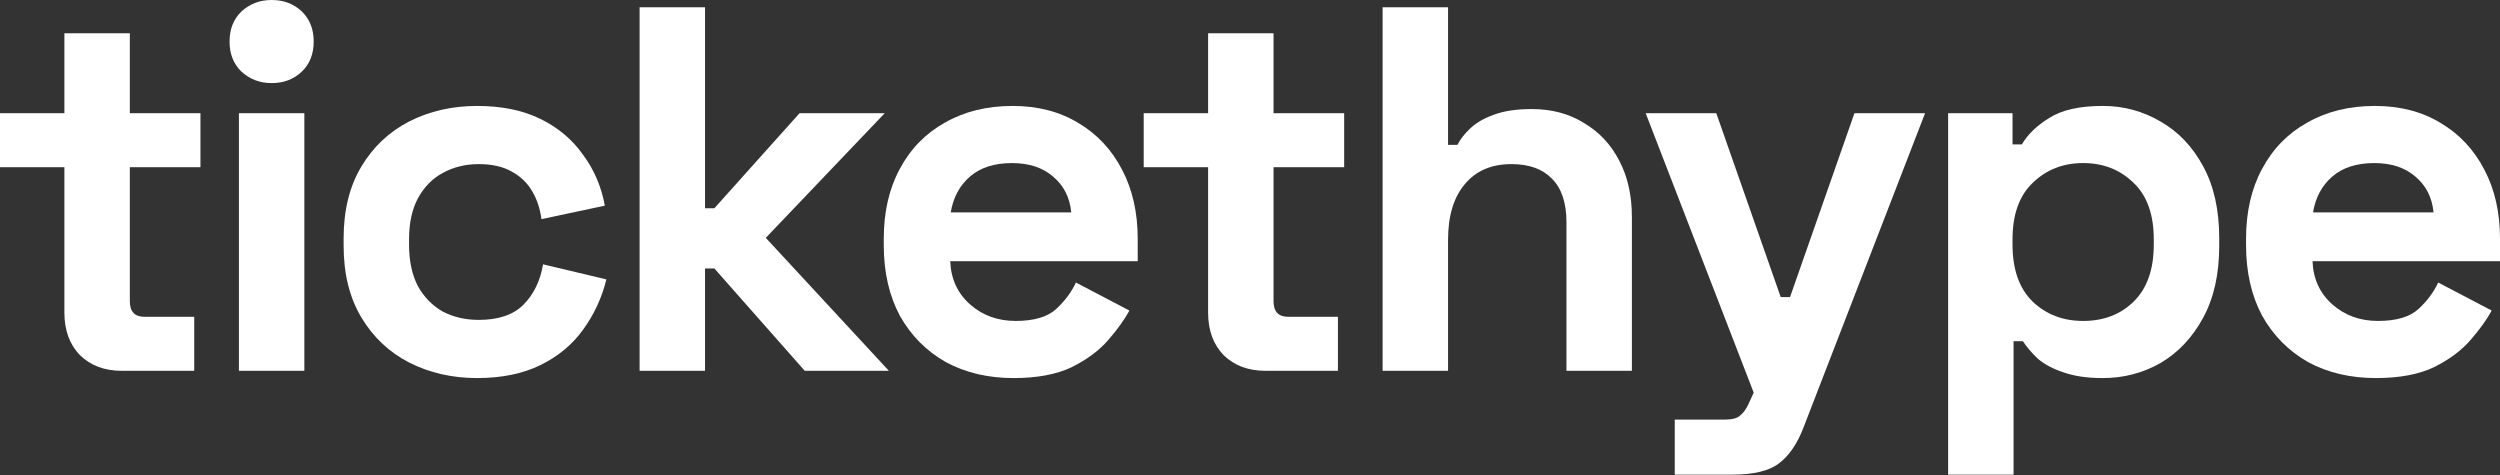
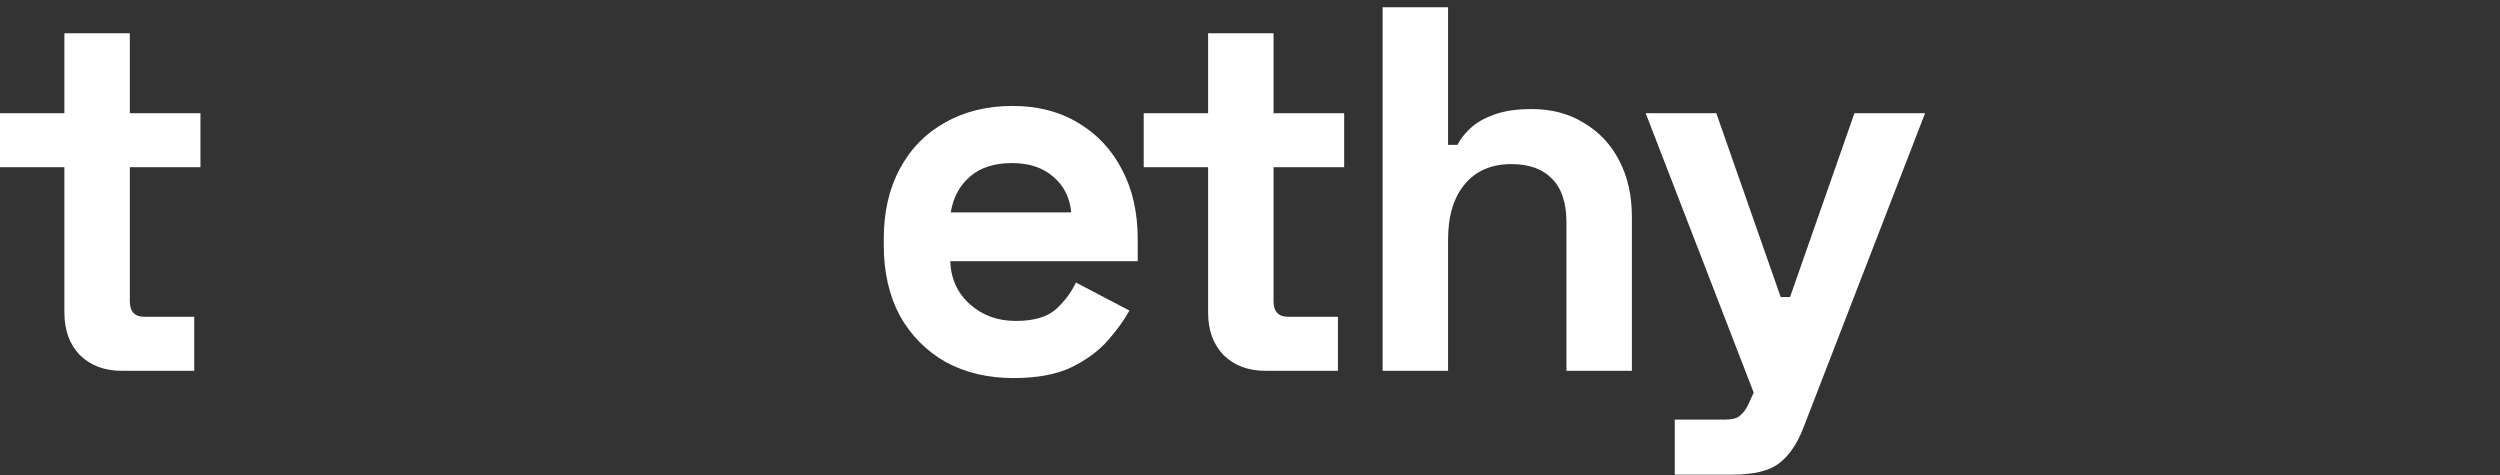
<svg xmlns="http://www.w3.org/2000/svg" width="600" height="114" viewBox="0 0 600 114" fill="none">
  <rect x="0" y="0" width="600" height="114" fill="#333333" stroke="none" />
  <path d="M29.165 88.99C25.093 88.99 21.77 87.743 19.194 85.251C16.701 82.675 15.455 79.268 15.455 75.031V40.133H0V27.171H15.455V7.977H31.159V27.171H48.109V40.133H31.159V72.289C31.159 74.781 32.322 76.028 34.649 76.028H46.614V88.99H29.165Z" fill="#fff" />
-   <path d="M57.339 88.99V27.171H73.043V88.99H57.339ZM65.191 19.942C62.366 19.942 59.956 19.028 57.962 17.2C56.051 15.372 55.096 12.962 55.096 9.971C55.096 6.98 56.051 4.57 57.962 2.742C59.956 0.914 62.366 0 65.191 0C68.099 0 70.509 0.914 72.42 2.742C74.331 4.57 75.287 6.98 75.287 9.971C75.287 12.962 74.331 15.372 72.42 17.2C70.509 19.028 68.099 19.942 65.191 19.942Z" fill="#fff" />
-   <path d="M114.5 90.735C108.518 90.735 103.075 89.488 98.173 86.996C93.354 84.503 89.531 80.888 86.706 76.152C83.881 71.416 82.469 65.683 82.469 58.953V57.208C82.469 50.477 83.881 44.744 86.706 40.008C89.531 35.272 93.354 31.657 98.173 29.165C103.075 26.672 108.518 25.426 114.5 25.426C120.399 25.426 125.468 26.464 129.706 28.541C133.943 30.619 137.35 33.485 139.926 37.141C142.585 40.714 144.33 44.786 145.16 49.356L129.955 52.596C129.623 50.103 128.875 47.86 127.711 45.866C126.548 43.872 124.886 42.293 122.726 41.13C120.649 39.966 118.031 39.385 114.874 39.385C111.717 39.385 108.85 40.091 106.274 41.504C103.781 42.833 101.787 44.869 100.292 47.611C98.879 50.27 98.173 53.552 98.173 57.457V58.703C98.173 62.609 98.879 65.932 100.292 68.674C101.787 71.333 103.781 73.369 106.274 74.781C108.85 76.111 111.717 76.775 114.874 76.775C119.61 76.775 123.183 75.571 125.593 73.161C128.085 70.668 129.664 67.428 130.329 63.44L145.534 67.054C144.454 71.458 142.585 75.488 139.926 79.144C137.35 82.716 133.943 85.541 129.706 87.619C125.468 89.696 120.399 90.735 114.5 90.735Z" fill="#fff" />
-   <path d="M153.503 88.99V1.745H169.207V49.979H171.451L191.891 27.171H212.331L183.79 57.083L213.328 88.99H193.137L171.451 64.436H169.207V88.99H153.503Z" fill="#fff" />
  <path d="M243.263 90.735C237.114 90.735 231.672 89.447 226.936 86.871C222.283 84.212 218.627 80.514 215.968 75.778C213.392 70.959 212.104 65.309 212.104 58.828V57.332C212.104 50.851 213.392 45.243 215.968 40.507C218.544 35.687 222.158 31.99 226.811 29.414C231.464 26.755 236.865 25.426 243.014 25.426C249.079 25.426 254.356 26.797 258.843 29.539C263.329 32.197 266.819 35.937 269.312 40.756C271.805 45.492 273.051 51.017 273.051 57.332V62.692H228.058C228.224 66.929 229.803 70.377 232.794 73.036C235.785 75.695 239.441 77.025 243.762 77.025C248.165 77.025 251.406 76.069 253.483 74.158C255.56 72.247 257.139 70.128 258.219 67.802L271.057 74.532C269.894 76.692 268.19 79.06 265.947 81.636C263.786 84.129 260.878 86.289 257.222 88.117C253.566 89.862 248.913 90.735 243.263 90.735ZM228.182 50.976H257.098C256.765 47.403 255.311 44.536 252.735 42.376C250.243 40.216 246.961 39.136 242.889 39.136C238.652 39.136 235.286 40.216 232.794 42.376C230.301 44.536 228.764 47.403 228.182 50.976Z" fill="#fff" />
  <path d="M303.655 88.99C299.583 88.99 296.26 87.743 293.684 85.251C291.191 82.675 289.945 79.268 289.945 75.031V40.133H274.49V27.171H289.945V7.977H305.649V27.171H322.599V40.133H305.649V72.289C305.649 74.781 306.812 76.028 309.139 76.028H321.104V88.99H303.655Z" fill="#fff" />
  <path d="M331.829 88.99V1.745H347.533V34.773H349.777C350.442 33.444 351.48 32.114 352.893 30.785C354.305 29.456 356.175 28.375 358.501 27.544C360.911 26.63 363.944 26.174 367.6 26.174C372.419 26.174 376.615 27.295 380.188 29.539C383.844 31.699 386.669 34.732 388.663 38.637C390.657 42.459 391.654 46.946 391.654 52.098V88.99H375.95V53.344C375.95 48.691 374.787 45.201 372.46 42.875C370.217 40.548 366.977 39.385 362.739 39.385C357.92 39.385 354.181 41.005 351.522 44.246C348.863 47.403 347.533 51.848 347.533 57.582V88.99H331.829Z" fill="#fff" />
  <path d="M401.942 113.917V100.705H413.907C415.735 100.705 416.981 100.373 417.646 99.708C418.394 99.127 419.058 98.213 419.64 96.966L420.886 94.224L394.962 27.171H411.912L427.367 71.291H429.611L445.066 27.171H462.016L432.851 102.575C431.356 106.48 429.403 109.347 426.993 111.175C424.667 113.003 420.886 113.917 415.652 113.917H401.942Z" fill="#fff" />
-   <path d="M467.551 113.917V27.171H483.005V34.649H485.249C486.661 32.239 488.863 30.12 491.854 28.292C494.846 26.381 499.125 25.426 504.692 25.426C509.677 25.426 514.289 26.672 518.526 29.165C522.764 31.574 526.171 35.147 528.747 39.883C531.322 44.62 532.61 50.353 532.61 57.083V59.077C532.61 65.808 531.322 71.541 528.747 76.277C526.171 81.013 522.764 84.627 518.526 87.12C514.289 89.53 509.677 90.735 504.692 90.735C500.953 90.735 497.795 90.278 495.22 89.364C492.727 88.533 490.691 87.453 489.112 86.123C487.617 84.711 486.412 83.298 485.498 81.885H483.255V113.917H467.551ZM499.956 77.025C504.858 77.025 508.888 75.488 512.045 72.413C515.286 69.256 516.906 64.686 516.906 58.703V57.457C516.906 51.474 515.286 46.946 512.045 43.872C508.805 40.714 504.775 39.136 499.956 39.136C495.137 39.136 491.107 40.714 487.866 43.872C484.626 46.946 483.005 51.474 483.005 57.457V58.703C483.005 64.686 484.626 69.256 487.866 72.413C491.107 75.488 495.137 77.025 499.956 77.025Z" fill="#fff" />
-   <path d="M570.212 90.735C564.063 90.735 558.621 89.447 553.885 86.871C549.232 84.212 545.576 80.514 542.917 75.778C540.341 70.959 539.053 65.309 539.053 58.828V57.332C539.053 50.851 540.341 45.243 542.917 40.507C545.493 35.687 549.107 31.99 553.76 29.414C558.413 26.755 563.814 25.426 569.963 25.426C576.028 25.426 581.305 26.797 585.792 29.539C590.278 32.197 593.768 35.937 596.261 40.756C598.754 45.492 600 51.017 600 57.332V62.692H555.007C555.173 66.929 556.752 70.377 559.743 73.036C562.734 75.695 566.39 77.025 570.711 77.025C575.115 77.025 578.355 76.069 580.432 74.158C582.509 72.247 584.088 70.128 585.168 67.802L598.006 74.532C596.843 76.692 595.139 79.06 592.896 81.636C590.735 84.129 587.827 86.289 584.171 88.117C580.515 89.862 575.862 90.735 570.212 90.735ZM555.131 50.976H584.047C583.714 47.403 582.26 44.536 579.684 42.376C577.192 40.216 573.91 39.136 569.838 39.136C565.601 39.136 562.235 40.216 559.743 42.376C557.25 44.536 555.713 47.403 555.131 50.976Z" fill="#fff" />
</svg>